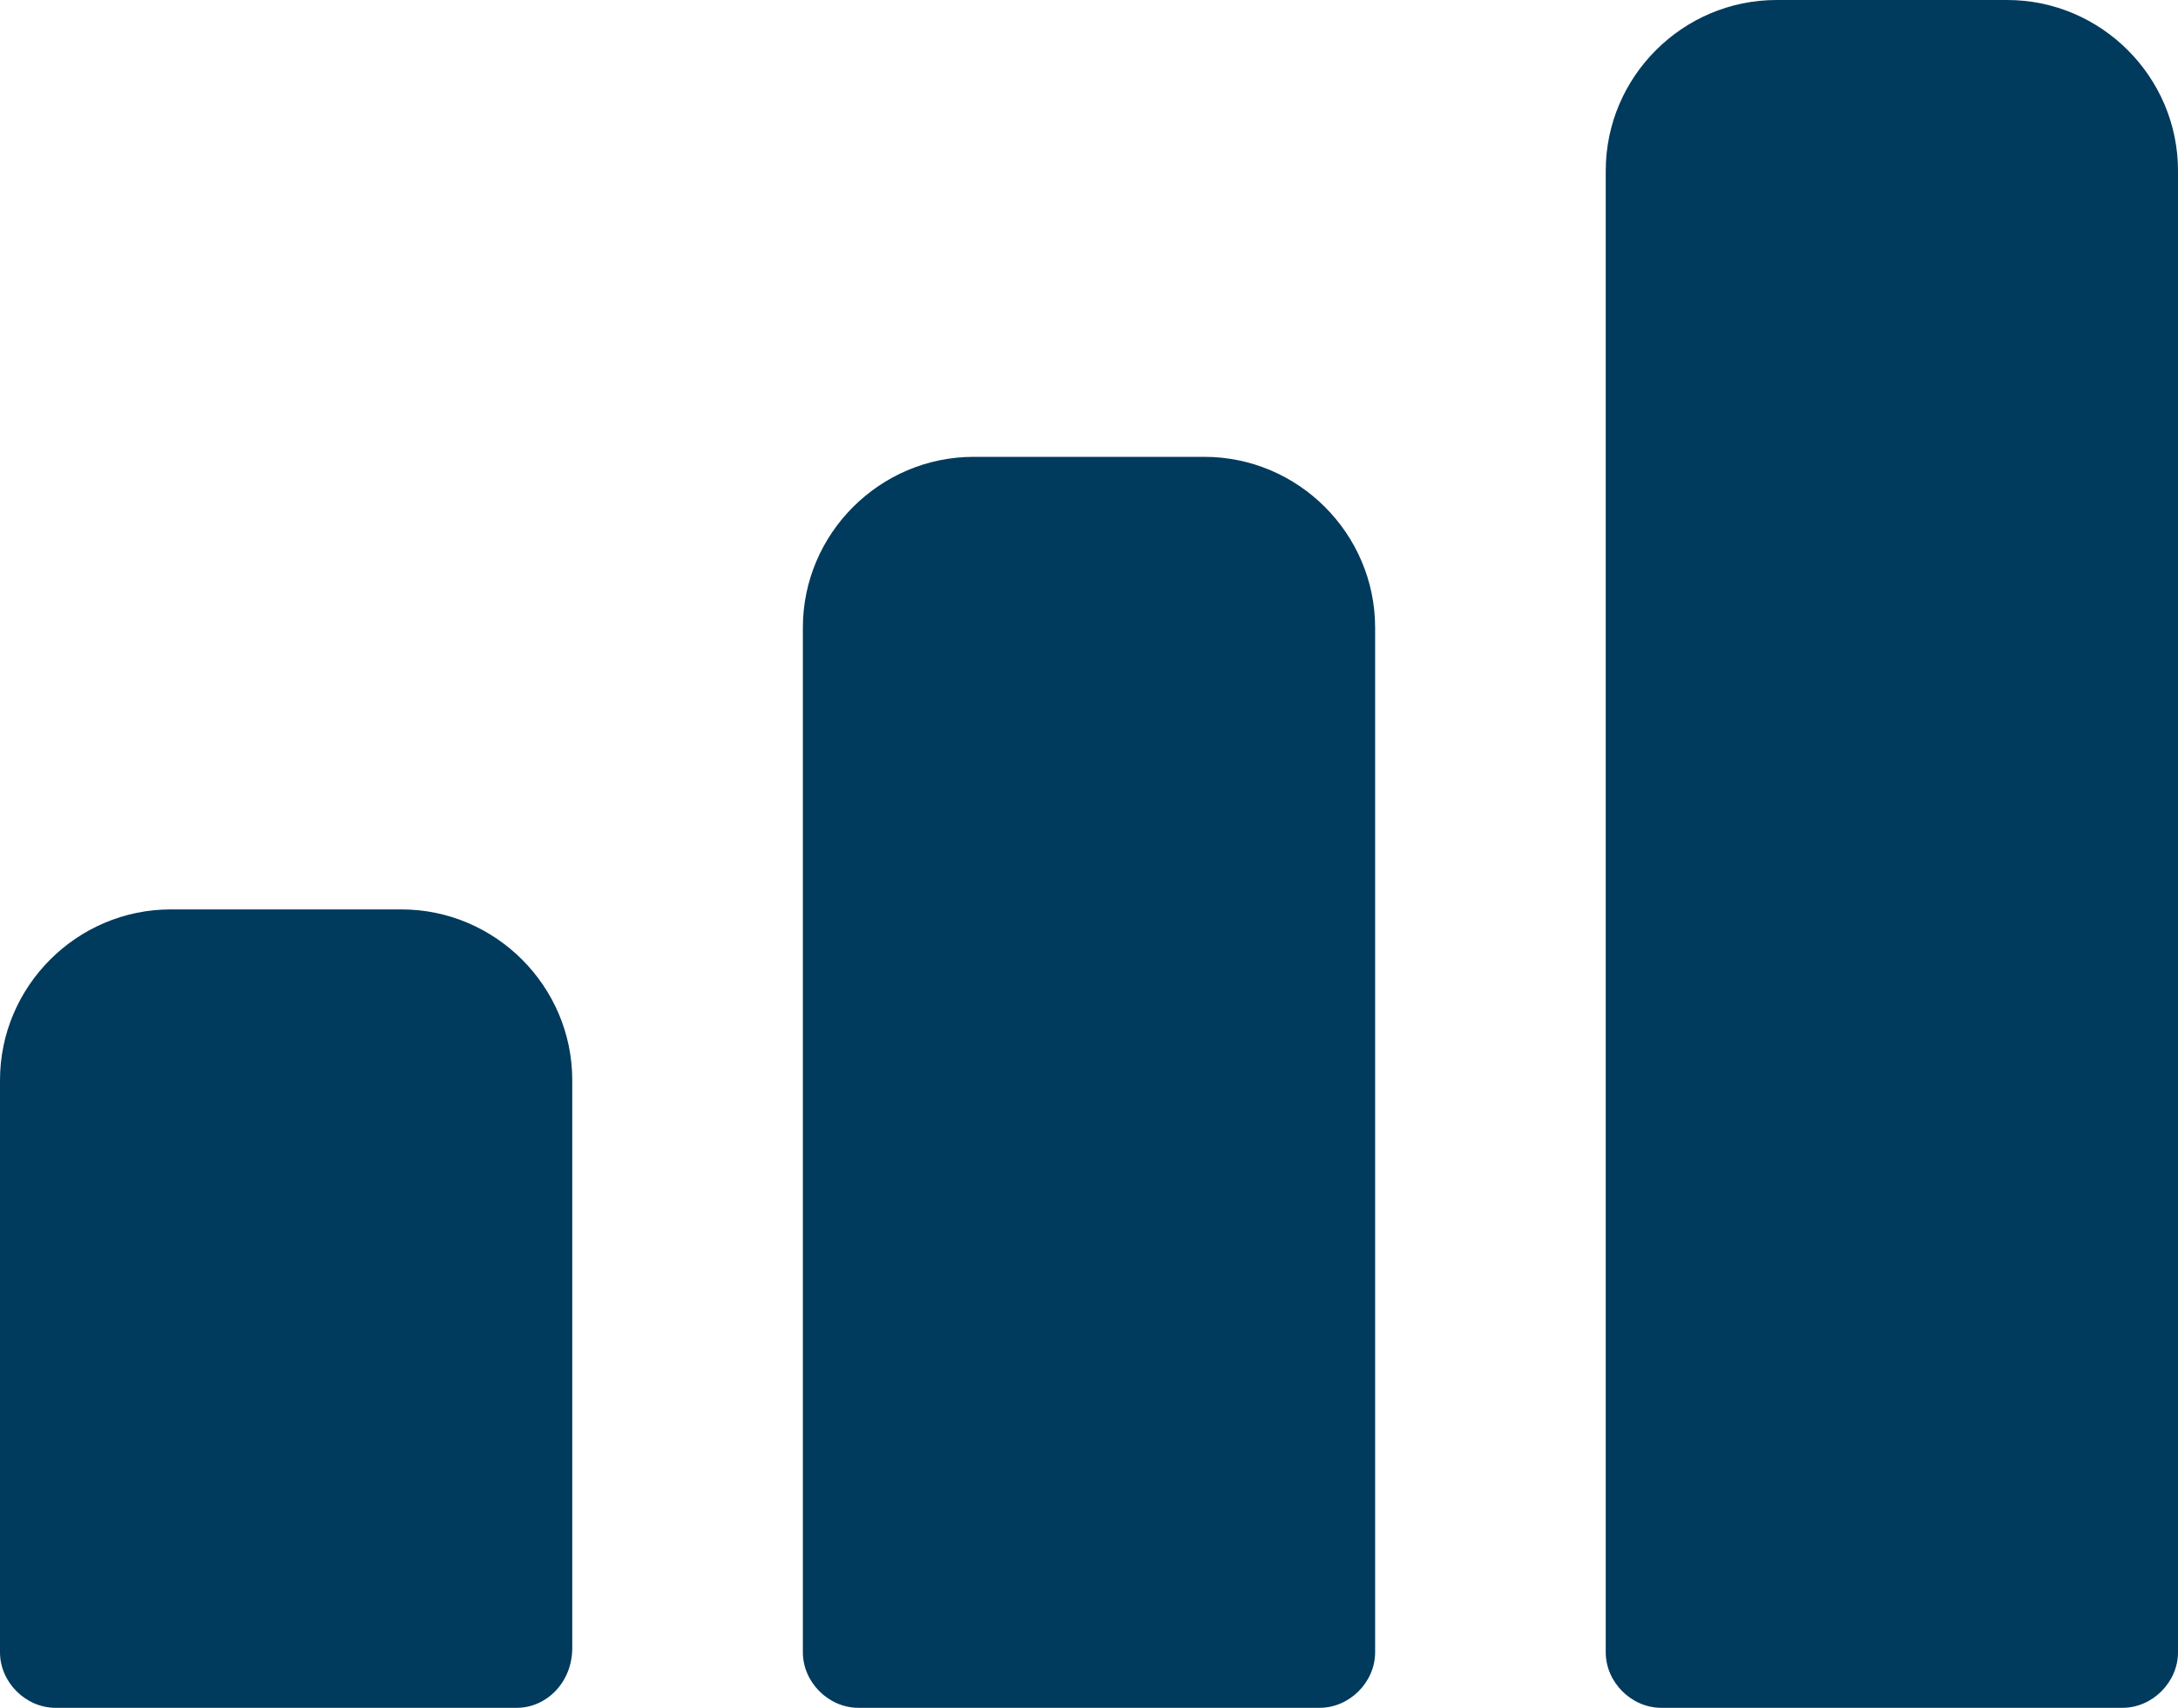
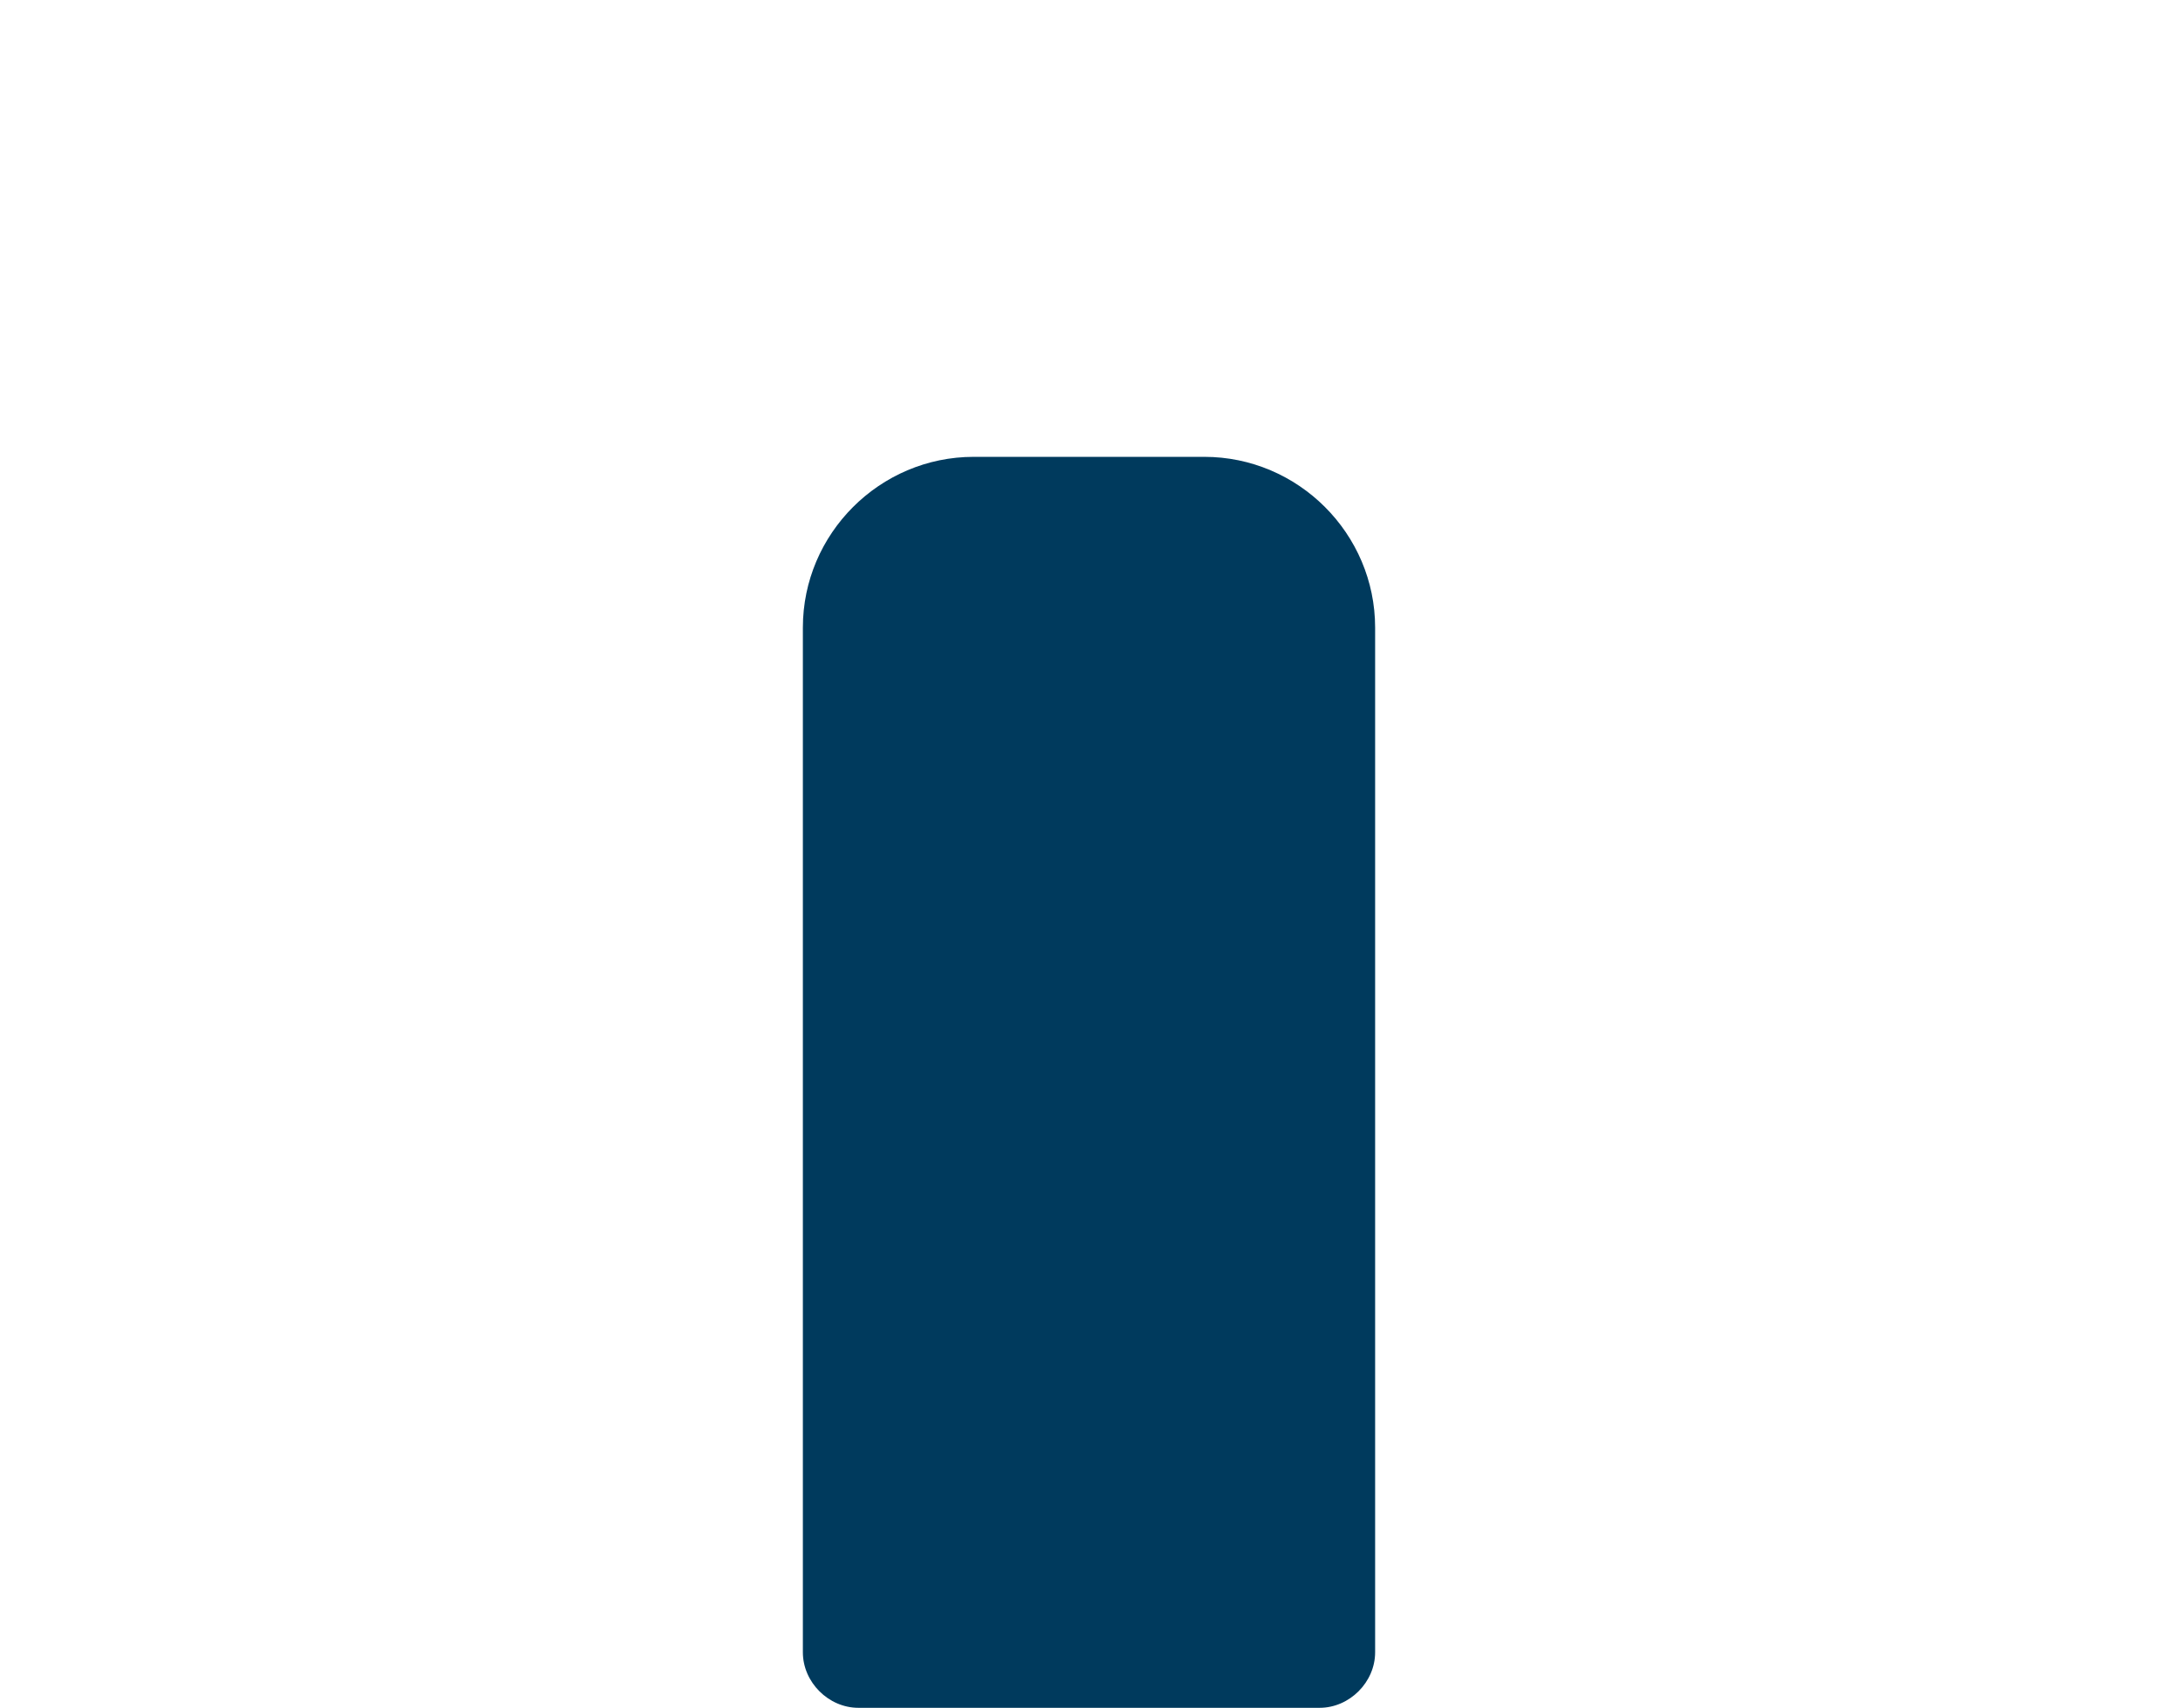
<svg xmlns="http://www.w3.org/2000/svg" version="1.1" id="Layer_1" x="0px" y="0px" viewBox="0 0 51 40" style="enable-background:new 0 0 51 40;" xml:space="preserve">
  <style type="text/css">
	.st0{fill:#003A5D;}
</style>
-   <path class="st0" d="M12.1,40H1.3C0.6,40,0,39.4,0,38.7V25.3c0-2.2,1.8-4,4-4h5.4c2.2,0,4,1.8,4,4v13.3C13.4,39.4,12.8,40,12.1,40z" />
  <path class="st0" d="M30.9,40H20.1c-0.7,0-1.3-0.6-1.3-1.3v-24c0-2.2,1.8-4,4-4h5.4c2.2,0,4,1.8,4,4v24C32.2,39.4,31.6,40,30.9,40z" />
-   <path class="st0" d="M49.7,40H38.9c-0.7,0-1.3-0.6-1.3-1.3V4c0-2.2,1.8-4,4-4H47c2.2,0,4,1.8,4,4v34.7C51,39.4,50.4,40,49.7,40z" />
</svg>